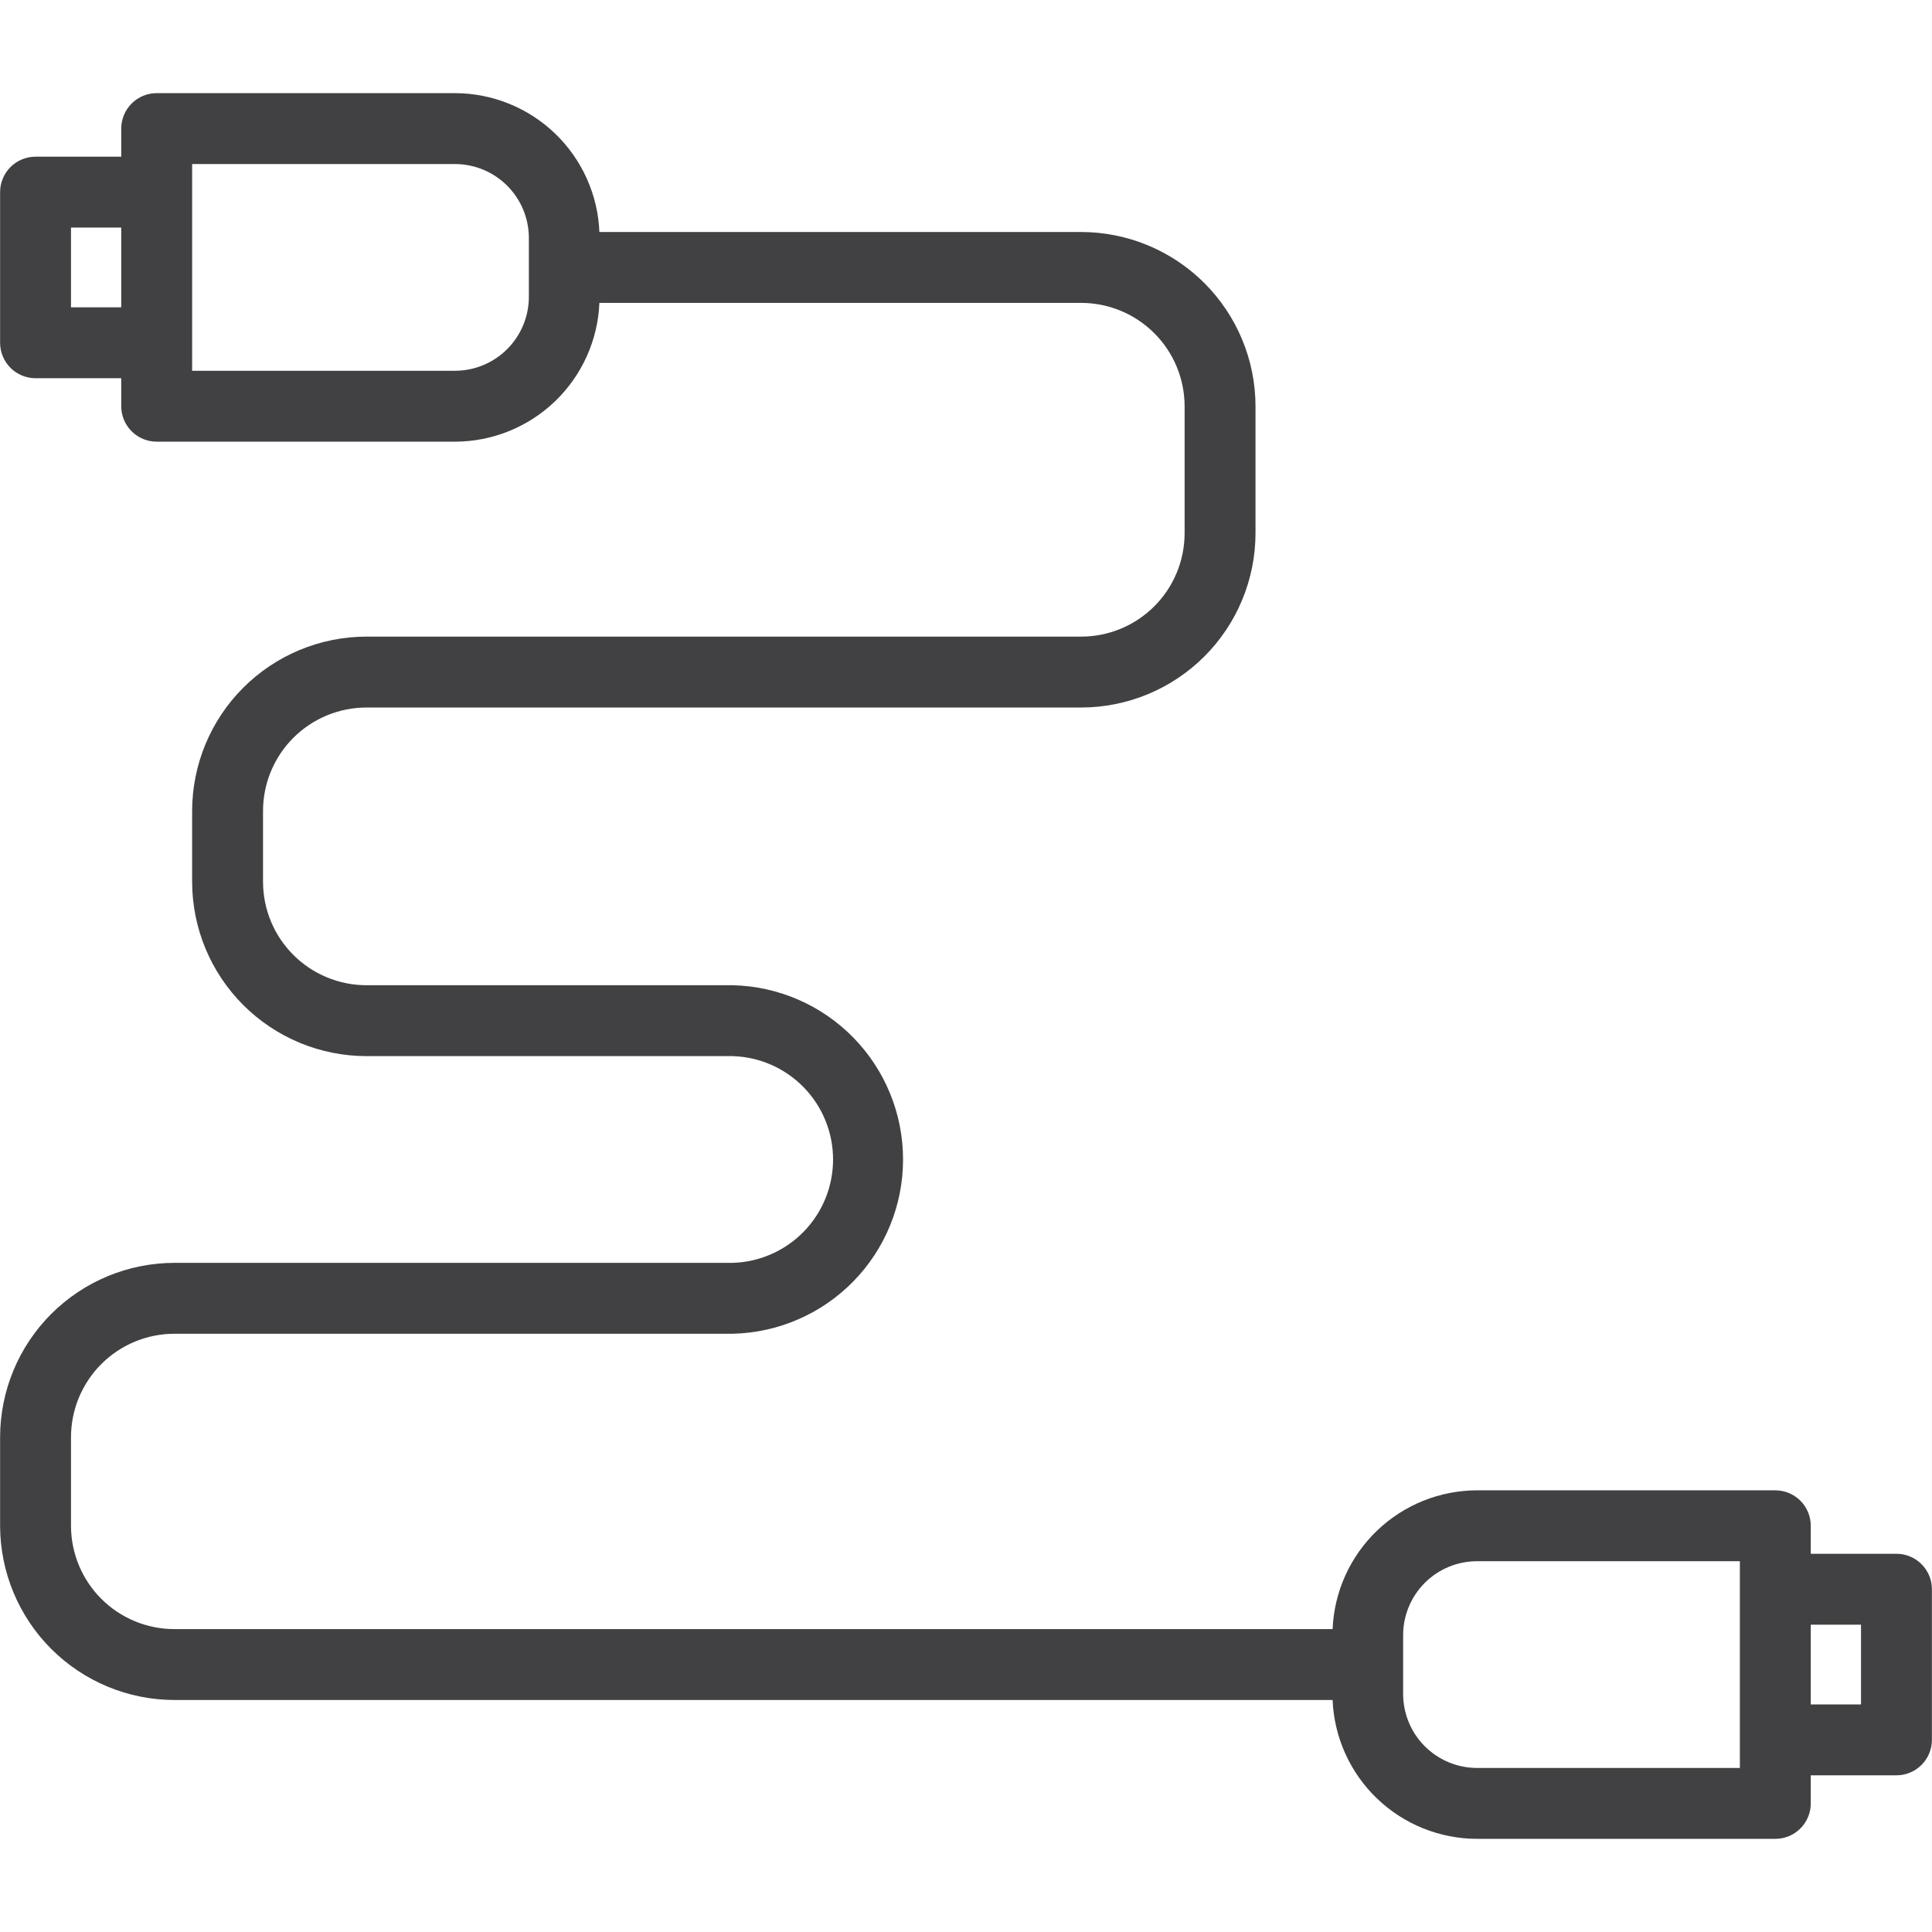
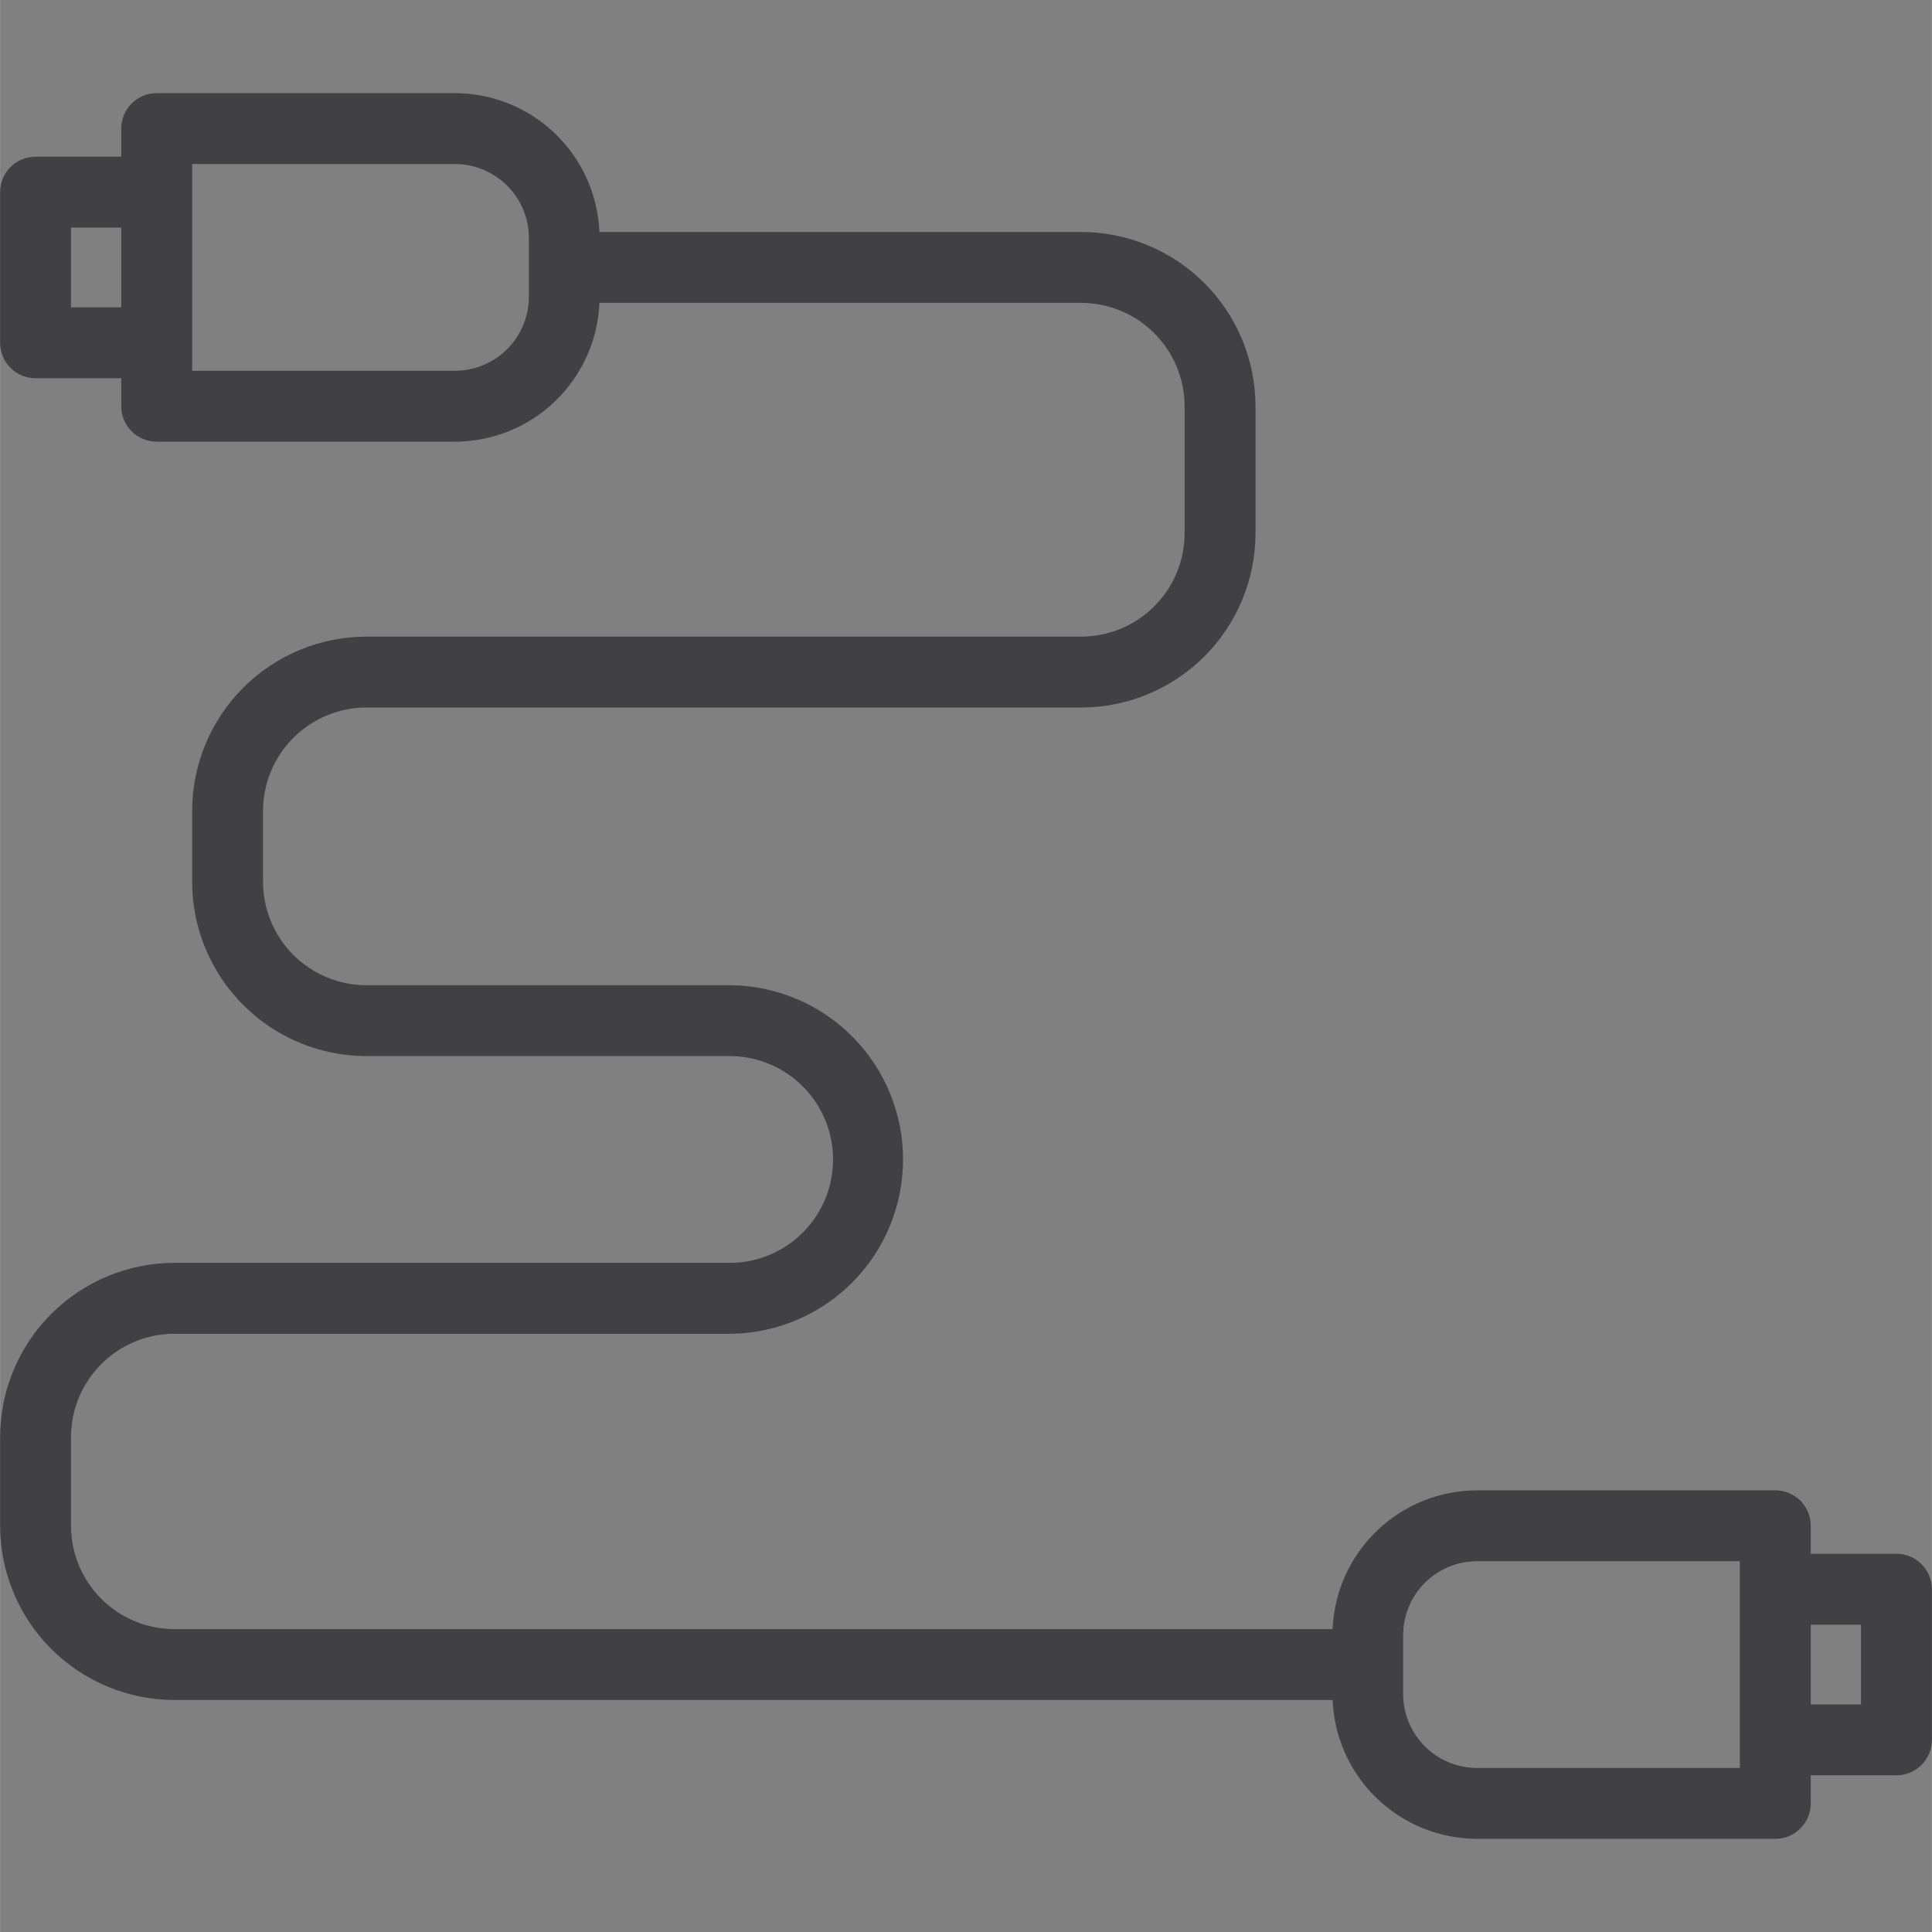
<svg xmlns="http://www.w3.org/2000/svg" version="1.0" preserveAspectRatio="xMidYMid meet" height="2500" viewBox="0 0 1874.88 1875" zoomAndPan="magnify" width="2500">
  <rect x="0" y="0" width="1874.88" height="1875" fill="#808080" stroke="none" />
  <defs>
    <clipPath id="dfe9b53ae4">
-       <path clip-rule="nonzero" d="M 0 0.059 L 1874.762 0.059 L 1874.762 1874.938 L 0 1874.938 Z M 0 0.059" />
-     </clipPath>
+       </clipPath>
    <clipPath id="bd21fb38a0">
      <path clip-rule="nonzero" d="M 0 90.395 L 1874.762 90.395 L 1874.762 1784.535 L 0 1784.535 Z M 0 90.395" />
    </clipPath>
  </defs>
  <g clip-path="url(#dfe9b53ae4)">
    <path fill-rule="nonzero" fill-opacity="1" d="M 0 0.059 L 1874.879 0.059 L 1874.879 1874.941 L 0 1874.941 Z M 0 0.059" fill="#ffffff" />
    <path fill-rule="nonzero" fill-opacity="1" d="M 0 0.059 L 1874.879 0.059 L 1874.879 1874.941 L 0 1874.941 Z M 0 0.059" fill="#ffffff" />
  </g>
  <g clip-path="url(#bd21fb38a0)">
    <path fill-rule="nonzero" fill-opacity="1" d="M 1840.441 1507.934 L 1757.277 1507.934 L 1757.277 1480.758 C 1757.277 1479.629 1757.223 1478.508 1757.113 1477.387 C 1757 1476.266 1756.836 1475.152 1756.617 1474.047 C 1756.398 1472.941 1756.125 1471.848 1755.797 1470.77 C 1755.469 1469.691 1755.09 1468.633 1754.66 1467.594 C 1754.227 1466.551 1753.746 1465.535 1753.215 1464.539 C 1752.684 1463.547 1752.105 1462.582 1751.48 1461.645 C 1750.855 1460.707 1750.184 1459.805 1749.469 1458.934 C 1748.754 1458.062 1748 1457.23 1747.203 1456.434 C 1746.406 1455.637 1745.57 1454.879 1744.699 1454.164 C 1743.832 1453.449 1742.926 1452.781 1741.988 1452.156 C 1741.051 1451.527 1740.086 1450.949 1739.094 1450.418 C 1738.102 1449.887 1737.082 1449.406 1736.043 1448.977 C 1735 1448.543 1733.941 1448.164 1732.863 1447.84 C 1731.785 1447.512 1730.695 1447.238 1729.59 1447.02 C 1728.484 1446.797 1727.371 1446.633 1726.25 1446.523 C 1725.129 1446.414 1724.004 1446.355 1722.879 1446.355 L 1433.402 1446.355 C 1431.164 1446.359 1428.93 1446.418 1426.695 1446.527 C 1424.461 1446.637 1422.234 1446.801 1420.008 1447.02 C 1417.781 1447.234 1415.562 1447.504 1413.348 1447.828 C 1411.137 1448.148 1408.93 1448.523 1406.734 1448.953 C 1404.539 1449.383 1402.355 1449.863 1400.184 1450.395 C 1398.012 1450.926 1395.855 1451.508 1393.711 1452.145 C 1391.566 1452.781 1389.438 1453.465 1387.324 1454.203 C 1385.215 1454.941 1383.121 1455.727 1381.047 1456.562 C 1378.973 1457.398 1376.922 1458.285 1374.891 1459.223 C 1372.855 1460.156 1370.848 1461.137 1368.863 1462.168 C 1366.879 1463.199 1364.918 1464.277 1362.988 1465.402 C 1361.055 1466.527 1359.148 1467.695 1357.27 1468.91 C 1355.391 1470.125 1353.543 1471.387 1351.727 1472.688 C 1349.91 1473.992 1348.125 1475.34 1346.371 1476.727 C 1344.617 1478.117 1342.898 1479.547 1341.215 1481.016 C 1339.531 1482.488 1337.883 1483.996 1336.27 1485.547 C 1334.656 1487.094 1333.082 1488.684 1331.543 1490.309 C 1330.008 1491.934 1328.508 1493.594 1327.051 1495.289 C 1325.594 1496.984 1324.176 1498.715 1322.801 1500.477 C 1321.426 1502.242 1320.094 1504.039 1318.805 1505.863 C 1317.516 1507.691 1316.27 1509.551 1315.07 1511.438 C 1313.871 1513.324 1312.715 1515.238 1311.605 1517.18 C 1310.496 1519.121 1309.434 1521.09 1308.418 1523.082 C 1307.402 1525.074 1306.434 1527.09 1305.516 1529.129 C 1304.598 1531.168 1303.727 1533.227 1302.906 1535.309 C 1302.086 1537.391 1301.316 1539.488 1300.594 1541.605 C 1299.875 1543.723 1299.203 1545.855 1298.586 1548.004 C 1297.965 1550.152 1297.398 1552.316 1296.883 1554.492 C 1296.367 1556.668 1295.906 1558.855 1295.492 1561.055 C 1295.082 1563.254 1294.727 1565.461 1294.418 1567.676 C 1294.113 1569.891 1293.859 1572.113 1293.66 1574.34 C 1293.461 1576.566 1293.316 1578.797 1293.223 1581.031 L 169.203 1581.031 C 167.559 1581.031 165.918 1580.992 164.281 1580.914 C 162.641 1580.832 161.004 1580.711 159.371 1580.551 C 157.738 1580.391 156.109 1580.188 154.484 1579.949 C 152.859 1579.707 151.242 1579.426 149.633 1579.105 C 148.023 1578.785 146.422 1578.426 144.828 1578.027 C 143.238 1577.629 141.656 1577.191 140.082 1576.715 C 138.512 1576.238 136.953 1575.727 135.41 1575.172 C 133.863 1574.621 132.332 1574.031 130.816 1573.402 C 129.297 1572.773 127.797 1572.109 126.312 1571.406 C 124.828 1570.707 123.363 1569.969 121.914 1569.195 C 120.469 1568.422 119.039 1567.613 117.633 1566.77 C 116.223 1565.926 114.836 1565.047 113.469 1564.137 C 112.105 1563.227 110.762 1562.281 109.445 1561.305 C 108.125 1560.324 106.832 1559.316 105.562 1558.277 C 104.293 1557.234 103.051 1556.164 101.832 1555.062 C 100.617 1553.961 99.426 1552.828 98.266 1551.668 C 97.105 1550.508 95.973 1549.32 94.871 1548.105 C 93.766 1546.887 92.695 1545.645 91.652 1544.379 C 90.609 1543.109 89.598 1541.816 88.621 1540.496 C 87.641 1539.18 86.695 1537.84 85.785 1536.473 C 84.871 1535.109 83.992 1533.723 83.148 1532.316 C 82.305 1530.91 81.492 1529.48 80.719 1528.035 C 79.945 1526.586 79.203 1525.121 78.504 1523.637 C 77.801 1522.152 77.133 1520.652 76.504 1519.137 C 75.875 1517.621 75.285 1516.09 74.73 1514.547 C 74.176 1513 73.66 1511.441 73.184 1509.871 C 72.703 1508.301 72.266 1506.719 71.867 1505.129 C 71.465 1503.535 71.105 1501.934 70.781 1500.324 C 70.461 1498.715 70.18 1497.098 69.938 1495.473 C 69.695 1493.852 69.492 1492.223 69.332 1490.59 C 69.168 1488.953 69.047 1487.32 68.965 1485.68 C 68.883 1484.039 68.84 1482.398 68.84 1480.758 L 68.84 1394.758 C 68.84 1393.113 68.883 1391.473 68.965 1389.832 C 69.047 1388.195 69.168 1386.555 69.332 1384.922 C 69.492 1383.289 69.695 1381.66 69.938 1380.035 C 70.18 1378.41 70.461 1376.793 70.781 1375.184 C 71.105 1373.574 71.465 1371.973 71.863 1370.379 C 72.266 1368.785 72.703 1367.203 73.18 1365.633 C 73.66 1364.062 74.176 1362.504 74.727 1360.957 C 75.281 1359.41 75.875 1357.879 76.504 1356.363 C 77.133 1354.848 77.797 1353.348 78.5 1351.863 C 79.203 1350.379 79.941 1348.91 80.715 1347.465 C 81.492 1346.016 82.301 1344.586 83.145 1343.18 C 83.988 1341.77 84.867 1340.383 85.781 1339.02 C 86.691 1337.652 87.637 1336.312 88.617 1334.992 C 89.594 1333.676 90.605 1332.379 91.648 1331.109 C 92.688 1329.84 93.762 1328.598 94.863 1327.383 C 95.969 1326.164 97.098 1324.977 98.262 1323.816 C 99.422 1322.652 100.609 1321.523 101.828 1320.418 C 103.043 1319.316 104.285 1318.246 105.555 1317.203 C 106.824 1316.16 108.121 1315.148 109.438 1314.172 C 110.758 1313.195 112.098 1312.246 113.465 1311.336 C 114.828 1310.422 116.215 1309.543 117.625 1308.699 C 119.031 1307.855 120.461 1307.047 121.91 1306.27 C 123.355 1305.496 124.824 1304.758 126.309 1304.055 C 127.793 1303.352 129.293 1302.688 130.809 1302.059 C 132.324 1301.43 133.855 1300.836 135.402 1300.285 C 136.949 1299.73 138.508 1299.215 140.078 1298.734 C 141.648 1298.258 143.23 1297.82 144.824 1297.418 C 146.418 1297.02 148.02 1296.66 149.629 1296.336 C 151.238 1296.016 152.855 1295.734 154.48 1295.492 C 156.105 1295.25 157.734 1295.047 159.367 1294.887 C 161 1294.723 162.637 1294.602 164.277 1294.52 C 165.918 1294.438 167.559 1294.395 169.203 1294.395 L 711 1294.395 C 713.73 1294.332 716.453 1294.207 719.176 1294.012 C 721.898 1293.82 724.613 1293.559 727.324 1293.234 C 730.031 1292.91 732.734 1292.52 735.422 1292.066 C 738.113 1291.609 740.793 1291.09 743.457 1290.504 C 746.121 1289.918 748.77 1289.27 751.406 1288.559 C 754.039 1287.844 756.652 1287.066 759.25 1286.227 C 761.848 1285.387 764.422 1284.484 766.973 1283.52 C 769.527 1282.559 772.055 1281.531 774.559 1280.445 C 777.059 1279.359 779.535 1278.211 781.984 1277.004 C 784.43 1275.797 786.848 1274.535 789.234 1273.211 C 791.621 1271.887 793.973 1270.504 796.293 1269.066 C 798.613 1267.633 800.895 1266.137 803.141 1264.59 C 805.391 1263.043 807.598 1261.441 809.77 1259.785 C 811.938 1258.133 814.066 1256.426 816.152 1254.668 C 818.242 1252.91 820.285 1251.105 822.285 1249.246 C 824.281 1247.391 826.238 1245.488 828.145 1243.535 C 830.051 1241.586 831.91 1239.59 833.723 1237.547 C 835.535 1235.508 837.293 1233.422 839.004 1231.297 C 840.715 1229.168 842.371 1227.004 843.977 1224.797 C 845.582 1222.59 847.133 1220.348 848.629 1218.066 C 850.129 1215.781 851.566 1213.465 852.953 1211.117 C 854.336 1208.766 855.664 1206.379 856.934 1203.965 C 858.203 1201.551 859.414 1199.105 860.562 1196.629 C 861.715 1194.156 862.805 1191.656 863.836 1189.129 C 864.867 1186.602 865.836 1184.051 866.742 1181.48 C 867.648 1178.906 868.492 1176.312 869.273 1173.695 C 870.055 1171.082 870.77 1168.449 871.426 1165.801 C 872.078 1163.152 872.668 1160.488 873.191 1157.809 C 873.715 1155.133 874.176 1152.445 874.57 1149.742 C 874.965 1147.043 875.297 1144.336 875.559 1141.621 C 875.824 1138.902 876.02 1136.184 876.152 1133.457 C 876.285 1130.73 876.352 1128.004 876.352 1125.277 C 876.352 1122.547 876.285 1119.82 876.152 1117.094 C 876.02 1114.367 875.824 1111.648 875.559 1108.934 C 875.297 1106.215 874.965 1103.508 874.57 1100.809 C 874.176 1098.109 873.715 1095.418 873.191 1092.742 C 872.668 1090.062 872.078 1087.402 871.426 1084.75 C 870.77 1082.102 870.055 1079.469 869.273 1076.855 C 868.492 1074.242 867.648 1071.648 866.742 1069.074 C 865.836 1066.5 864.867 1063.949 863.836 1061.422 C 862.805 1058.895 861.715 1056.395 860.562 1053.922 C 859.414 1051.445 858.203 1049.004 856.934 1046.586 C 855.664 1044.172 854.336 1041.789 852.953 1039.438 C 851.566 1037.086 850.129 1034.77 848.629 1032.488 C 847.133 1030.207 845.582 1027.961 843.977 1025.754 C 842.371 1023.547 840.715 1021.383 839.004 1019.254 C 837.293 1017.129 835.535 1015.047 833.723 1013.004 C 831.91 1010.965 830.051 1008.969 828.145 1007.016 C 826.238 1005.066 824.281 1003.16 822.285 1001.305 C 820.285 999.449 818.242 997.641 816.152 995.883 C 814.066 994.125 811.938 992.418 809.77 990.766 C 807.598 989.109 805.391 987.508 803.141 985.961 C 800.895 984.414 798.613 982.922 796.293 981.484 C 793.973 980.047 791.621 978.664 789.234 977.344 C 786.848 976.02 784.43 974.754 781.984 973.547 C 779.535 972.34 777.059 971.195 774.559 970.109 C 772.055 969.02 769.527 967.996 766.973 967.031 C 764.422 966.066 761.848 965.164 759.25 964.324 C 756.652 963.484 754.039 962.707 751.406 961.996 C 748.77 961.281 746.121 960.633 743.457 960.047 C 740.793 959.461 738.113 958.941 735.422 958.488 C 732.734 958.031 730.031 957.641 727.324 957.316 C 724.613 956.992 721.898 956.734 719.176 956.539 C 716.453 956.348 713.73 956.219 711 956.156 L 355.477 956.156 C 353.836 956.152 352.195 956.109 350.559 956.027 C 348.918 955.945 347.281 955.82 345.648 955.656 C 344.016 955.496 342.387 955.293 340.766 955.047 C 339.141 954.805 337.527 954.523 335.918 954.199 C 334.309 953.879 332.707 953.516 331.117 953.113 C 329.523 952.715 327.941 952.273 326.375 951.797 C 324.805 951.316 323.246 950.801 321.703 950.246 C 320.156 949.691 318.625 949.098 317.109 948.469 C 315.594 947.84 314.098 947.172 312.613 946.469 C 311.129 945.766 309.664 945.027 308.219 944.254 C 306.773 943.477 305.344 942.668 303.938 941.824 C 302.531 940.98 301.145 940.102 299.781 939.188 C 298.418 938.273 297.078 937.328 295.758 936.352 C 294.441 935.371 293.148 934.359 291.879 933.32 C 290.613 932.277 289.371 931.203 288.156 930.102 C 286.941 929 285.754 927.867 284.594 926.707 C 283.434 925.547 282.301 924.355 281.199 923.141 C 280.098 921.922 279.027 920.68 277.984 919.41 C 276.945 918.145 275.934 916.848 274.957 915.531 C 273.98 914.211 273.035 912.871 272.125 911.508 C 271.211 910.141 270.336 908.754 269.492 907.348 C 268.648 905.941 267.84 904.512 267.066 903.066 C 266.293 901.617 265.555 900.152 264.852 898.668 C 264.148 897.184 263.484 895.684 262.855 894.168 C 262.227 892.652 261.637 891.121 261.082 889.578 C 260.531 888.031 260.016 886.473 259.539 884.902 C 259.062 883.332 258.621 881.754 258.223 880.16 C 257.824 878.57 257.465 876.969 257.141 875.359 C 256.82 873.75 256.539 872.133 256.297 870.508 C 256.055 868.887 255.855 867.258 255.691 865.625 C 255.531 863.992 255.41 862.355 255.328 860.715 C 255.246 859.078 255.203 857.438 255.203 855.797 L 255.203 786.996 C 255.203 785.355 255.246 783.715 255.328 782.074 C 255.41 780.434 255.531 778.801 255.691 777.164 C 255.855 775.531 256.055 773.906 256.297 772.281 C 256.539 770.656 256.82 769.043 257.141 767.434 C 257.465 765.824 257.824 764.223 258.223 762.629 C 258.621 761.039 259.062 759.457 259.539 757.887 C 260.016 756.316 260.531 754.758 261.082 753.215 C 261.637 751.668 262.227 750.137 262.855 748.621 C 263.484 747.105 264.148 745.605 264.852 744.121 C 265.555 742.637 266.293 741.172 267.066 739.727 C 267.84 738.277 268.648 736.852 269.492 735.441 C 270.336 734.035 271.211 732.648 272.125 731.285 C 273.035 729.918 273.98 728.578 274.957 727.258 C 275.934 725.941 276.945 724.648 277.984 723.379 C 279.027 722.109 280.098 720.867 281.199 719.648 C 282.301 718.434 283.434 717.246 284.594 716.082 C 285.754 714.922 286.941 713.789 288.156 712.688 C 289.371 711.586 290.613 710.512 291.879 709.473 C 293.148 708.43 294.441 707.418 295.758 706.441 C 297.078 705.461 298.418 704.516 299.781 703.602 C 301.145 702.691 302.531 701.812 303.938 700.965 C 305.344 700.121 306.773 699.312 308.219 698.535 C 309.664 697.762 311.129 697.023 312.613 696.32 C 314.098 695.617 315.594 694.949 317.109 694.32 C 318.625 693.691 320.156 693.098 321.703 692.543 C 323.246 691.988 324.805 691.473 326.375 690.992 C 327.941 690.516 329.523 690.074 331.117 689.676 C 332.707 689.273 334.309 688.914 335.918 688.59 C 337.527 688.27 339.141 687.984 340.766 687.742 C 342.387 687.5 344.016 687.297 345.648 687.133 C 347.281 686.969 348.918 686.844 350.559 686.762 C 352.195 686.68 353.836 686.637 355.477 686.633 L 1049.238 686.633 C 1052.008 686.629 1054.773 686.559 1057.535 686.422 C 1060.297 686.281 1063.059 686.078 1065.809 685.805 C 1068.562 685.531 1071.309 685.188 1074.043 684.781 C 1076.781 684.371 1079.508 683.898 1082.219 683.355 C 1084.934 682.816 1087.633 682.207 1090.316 681.531 C 1092.996 680.859 1095.664 680.121 1098.312 679.316 C 1100.957 678.512 1103.582 677.641 1106.188 676.707 C 1108.793 675.773 1111.375 674.777 1113.93 673.719 C 1116.484 672.66 1119.012 671.535 1121.516 670.352 C 1124.016 669.168 1126.484 667.926 1128.926 666.621 C 1131.363 665.316 1133.77 663.953 1136.145 662.527 C 1138.516 661.105 1140.852 659.625 1143.152 658.09 C 1145.453 656.551 1147.715 654.961 1149.938 653.312 C 1152.16 651.664 1154.34 649.961 1156.48 648.207 C 1158.617 646.453 1160.715 644.645 1162.766 642.785 C 1164.812 640.93 1166.816 639.023 1168.773 637.066 C 1170.73 635.109 1172.641 633.109 1174.5 631.059 C 1176.355 629.008 1178.164 626.914 1179.922 624.777 C 1181.676 622.641 1183.379 620.461 1185.027 618.238 C 1186.68 616.016 1188.273 613.758 1189.809 611.457 C 1191.348 609.156 1192.832 606.82 1194.254 604.449 C 1195.68 602.078 1197.043 599.672 1198.348 597.23 C 1199.656 594.793 1200.902 592.324 1202.086 589.824 C 1203.27 587.324 1204.395 584.793 1205.453 582.238 C 1206.516 579.684 1207.512 577.105 1208.449 574.5 C 1209.383 571.895 1210.254 569.27 1211.059 566.625 C 1211.863 563.977 1212.605 561.312 1213.281 558.629 C 1213.957 555.945 1214.566 553.246 1215.109 550.535 C 1215.652 547.82 1216.129 545.098 1216.539 542.359 C 1216.945 539.625 1217.289 536.879 1217.562 534.125 C 1217.84 531.375 1218.047 528.617 1218.188 525.852 C 1218.324 523.09 1218.398 520.324 1218.402 517.559 L 1218.402 394.234 C 1218.398 391.465 1218.324 388.699 1218.188 385.938 C 1218.047 383.176 1217.84 380.418 1217.562 377.664 C 1217.289 374.91 1216.945 372.164 1216.539 369.43 C 1216.129 366.691 1215.652 363.969 1215.109 361.254 C 1214.566 358.543 1213.957 355.844 1213.281 353.16 C 1212.605 350.477 1211.863 347.812 1211.059 345.168 C 1210.254 342.52 1209.383 339.895 1208.449 337.289 C 1207.512 334.684 1206.516 332.105 1205.453 329.551 C 1204.395 326.996 1203.27 324.469 1202.086 321.969 C 1200.902 319.469 1199.656 316.996 1198.348 314.559 C 1197.043 312.121 1195.68 309.715 1194.254 307.34 C 1192.832 304.969 1191.348 302.633 1189.809 300.332 C 1188.273 298.035 1186.68 295.773 1185.027 293.551 C 1183.379 291.332 1181.676 289.152 1179.922 287.012 C 1178.164 284.875 1176.355 282.781 1174.5 280.73 C 1172.641 278.684 1170.73 276.68 1168.773 274.723 C 1166.816 272.766 1164.812 270.859 1162.766 269.004 C 1160.715 267.145 1158.617 265.34 1156.48 263.582 C 1154.34 261.828 1152.16 260.129 1149.938 258.48 C 1147.715 256.832 1145.453 255.238 1143.152 253.699 C 1140.852 252.164 1138.516 250.684 1136.145 249.262 C 1133.77 247.836 1131.363 246.473 1128.926 245.168 C 1126.484 243.863 1124.016 242.621 1121.516 241.438 C 1119.012 240.254 1116.484 239.133 1113.93 238.07 C 1111.375 237.012 1108.793 236.016 1106.188 235.082 C 1103.582 234.148 1100.957 233.281 1098.312 232.477 C 1095.664 231.672 1092.996 230.93 1090.316 230.258 C 1087.633 229.582 1084.934 228.977 1082.219 228.434 C 1079.508 227.891 1076.781 227.418 1074.043 227.008 C 1071.309 226.602 1068.562 226.262 1065.809 225.988 C 1063.059 225.715 1060.297 225.508 1057.535 225.367 C 1054.773 225.23 1052.008 225.16 1049.238 225.156 L 581.656 225.156 C 581.566 222.922 581.422 220.691 581.223 218.461 C 581.023 216.23 580.773 214.012 580.469 211.793 C 580.164 209.578 579.809 207.367 579.398 205.168 C 578.988 202.969 578.523 200.781 578.012 198.605 C 577.496 196.426 576.93 194.262 576.312 192.113 C 575.695 189.961 575.023 187.828 574.305 185.711 C 573.586 183.59 572.816 181.492 571.996 179.41 C 571.176 177.328 570.305 175.266 569.387 173.227 C 568.469 171.188 567.5 169.168 566.488 167.176 C 565.473 165.18 564.41 163.215 563.301 161.27 C 562.191 159.328 561.039 157.41 559.836 155.523 C 558.637 153.637 557.391 151.777 556.102 149.949 C 554.812 148.121 553.48 146.324 552.105 144.559 C 550.73 142.793 549.316 141.062 547.859 139.363 C 546.398 137.668 544.902 136.004 543.367 134.379 C 541.828 132.754 540.254 131.164 538.641 129.613 C 537.027 128.062 535.379 126.555 533.695 125.082 C 532.008 123.609 530.289 122.18 528.535 120.789 C 526.781 119.398 524.996 118.051 523.18 116.746 C 521.359 115.445 519.512 114.184 517.637 112.969 C 515.758 111.75 513.852 110.582 511.918 109.457 C 509.984 108.332 508.023 107.25 506.039 106.219 C 504.055 105.188 502.043 104.207 500.012 103.27 C 497.98 102.336 495.926 101.449 493.852 100.609 C 491.777 99.773 489.684 98.984 487.57 98.246 C 485.457 97.512 483.328 96.824 481.184 96.188 C 479.039 95.551 476.879 94.969 474.707 94.434 C 472.535 93.902 470.352 93.422 468.152 92.992 C 465.957 92.566 463.754 92.191 461.539 91.867 C 459.324 91.543 457.105 91.273 454.879 91.059 C 452.652 90.84 450.422 90.676 448.188 90.566 C 445.953 90.457 443.715 90.398 441.477 90.395 L 152 90.395 C 150.875 90.395 149.75 90.449 148.629 90.562 C 147.508 90.672 146.395 90.836 145.289 91.055 C 144.188 91.277 143.094 91.551 142.016 91.875 C 140.938 92.203 139.879 92.582 138.836 93.012 C 137.797 93.445 136.781 93.926 135.785 94.457 C 134.793 94.988 133.828 95.566 132.891 96.191 C 131.953 96.816 131.051 97.488 130.18 98.203 C 129.309 98.918 128.473 99.672 127.676 100.469 C 126.879 101.266 126.125 102.102 125.41 102.973 C 124.695 103.844 124.023 104.746 123.398 105.684 C 122.773 106.621 122.195 107.586 121.664 108.578 C 121.133 109.574 120.652 110.59 120.219 111.629 C 119.789 112.672 119.41 113.73 119.082 114.809 C 118.758 115.887 118.484 116.98 118.262 118.082 C 118.043 119.188 117.879 120.301 117.766 121.422 C 117.656 122.543 117.602 123.668 117.602 124.797 L 117.602 152.059 L 34.441 152.059 C 33.312 152.059 32.188 152.113 31.066 152.223 C 29.945 152.332 28.832 152.5 27.73 152.719 C 26.625 152.938 25.531 153.211 24.453 153.539 C 23.375 153.867 22.316 154.246 21.277 154.676 C 20.234 155.105 19.219 155.586 18.223 156.117 C 17.23 156.648 16.266 157.227 15.328 157.855 C 14.391 158.48 13.488 159.152 12.617 159.867 C 11.746 160.582 10.91 161.336 10.117 162.133 C 9.32 162.93 8.562 163.762 7.848 164.633 C 7.133 165.504 6.465 166.41 5.836 167.344 C 5.211 168.281 4.633 169.246 4.102 170.242 C 3.57 171.234 3.09 172.25 2.66 173.293 C 2.227 174.332 1.848 175.395 1.52 176.473 C 1.195 177.551 0.922 178.641 0.699 179.746 C 0.48 180.852 0.316 181.965 0.207 183.086 C 0.094 184.207 0.039 185.332 0.039 186.457 L 0.039 332.656 C 0.039 333.785 0.094 334.906 0.207 336.027 C 0.316 337.148 0.48 338.262 0.699 339.367 C 0.922 340.473 1.195 341.566 1.52 342.645 C 1.848 343.723 2.227 344.781 2.66 345.82 C 3.09 346.863 3.57 347.879 4.102 348.871 C 4.633 349.867 5.211 350.832 5.836 351.77 C 6.465 352.707 7.133 353.609 7.848 354.48 C 8.562 355.352 9.32 356.184 10.117 356.98 C 10.91 357.777 11.746 358.535 12.617 359.25 C 13.488 359.965 14.391 360.633 15.328 361.258 C 16.266 361.887 17.23 362.465 18.223 362.996 C 19.219 363.527 20.234 364.008 21.277 364.438 C 22.316 364.871 23.375 365.25 24.453 365.574 C 25.531 365.902 26.625 366.176 27.73 366.395 C 28.832 366.617 29.945 366.781 31.066 366.891 C 32.188 367 33.312 367.059 34.441 367.059 L 117.602 367.059 L 117.602 394.234 C 117.602 395.359 117.656 396.484 117.766 397.605 C 117.879 398.727 118.043 399.84 118.262 400.945 C 118.484 402.051 118.758 403.141 119.082 404.219 C 119.41 405.297 119.789 406.355 120.219 407.398 C 120.652 408.438 121.133 409.457 121.664 410.449 C 122.195 411.441 122.773 412.406 123.398 413.344 C 124.023 414.281 124.695 415.184 125.41 416.055 C 126.125 416.926 126.879 417.762 127.676 418.559 C 128.473 419.355 129.309 420.109 130.18 420.824 C 131.051 421.539 131.953 422.211 132.891 422.836 C 133.828 423.461 134.793 424.039 135.785 424.57 C 136.781 425.102 137.797 425.582 138.836 426.016 C 139.879 426.445 140.938 426.824 142.016 427.152 C 143.094 427.48 144.188 427.754 145.289 427.973 C 146.395 428.191 147.508 428.355 148.629 428.469 C 149.75 428.578 150.875 428.633 152 428.633 L 441.477 428.633 C 443.715 428.629 445.949 428.574 448.184 428.461 C 450.418 428.352 452.648 428.188 454.871 427.973 C 457.098 427.754 459.32 427.484 461.531 427.164 C 463.746 426.84 465.949 426.465 468.145 426.035 C 470.34 425.609 472.523 425.129 474.695 424.598 C 476.867 424.062 479.027 423.48 481.172 422.844 C 483.316 422.211 485.441 421.523 487.555 420.789 C 489.664 420.051 491.758 419.262 493.832 418.426 C 495.906 417.59 497.961 416.703 499.992 415.77 C 502.023 414.836 504.031 413.852 506.016 412.82 C 508 411.789 509.961 410.715 511.895 409.59 C 513.828 408.465 515.734 407.293 517.609 406.078 C 519.488 404.863 521.336 403.605 523.152 402.301 C 524.969 401 526.754 399.652 528.508 398.262 C 530.262 396.875 531.98 395.445 533.664 393.973 C 535.352 392.504 537 390.992 538.613 389.445 C 540.227 387.895 541.801 386.309 543.336 384.684 C 544.875 383.059 546.371 381.398 547.828 379.703 C 549.285 378.004 550.703 376.277 552.078 374.512 C 553.453 372.746 554.785 370.953 556.074 369.125 C 557.363 367.297 558.609 365.441 559.809 363.555 C 561.012 361.668 562.164 359.754 563.273 357.809 C 564.383 355.867 565.445 353.902 566.461 351.91 C 567.477 349.914 568.445 347.898 569.363 345.859 C 570.281 343.82 571.152 341.762 571.973 339.684 C 572.793 337.602 573.566 335.504 574.285 333.387 C 575.008 331.27 575.676 329.137 576.297 326.984 C 576.914 324.836 577.48 322.676 577.996 320.496 C 578.512 318.32 578.977 316.133 579.387 313.938 C 579.797 311.738 580.156 309.531 580.461 307.316 C 580.766 305.098 581.02 302.879 581.219 300.648 C 581.418 298.422 581.566 296.191 581.656 293.957 L 1049.238 293.957 C 1050.883 293.957 1052.52 294 1054.16 294.082 C 1055.801 294.164 1057.438 294.285 1059.07 294.449 C 1060.703 294.609 1062.332 294.812 1063.953 295.055 C 1065.578 295.297 1067.195 295.578 1068.805 295.898 C 1070.414 296.219 1072.012 296.578 1073.605 296.977 C 1075.195 297.379 1076.777 297.816 1078.348 298.293 C 1079.918 298.77 1081.477 299.285 1083.023 299.84 C 1084.566 300.391 1086.098 300.984 1087.613 301.609 C 1089.129 302.238 1090.629 302.906 1092.113 303.605 C 1093.598 304.309 1095.062 305.047 1096.508 305.82 C 1097.957 306.594 1099.383 307.402 1100.793 308.246 C 1102.199 309.09 1103.586 309.969 1104.949 310.879 C 1106.316 311.793 1107.656 312.734 1108.977 313.715 C 1110.293 314.691 1111.586 315.699 1112.855 316.742 C 1114.125 317.781 1115.367 318.852 1116.586 319.953 C 1117.801 321.055 1118.988 322.188 1120.152 323.348 C 1121.312 324.508 1122.445 325.695 1123.547 326.91 C 1124.648 328.125 1125.723 329.367 1126.766 330.637 C 1127.805 331.902 1128.816 333.195 1129.793 334.516 C 1130.773 335.832 1131.719 337.172 1132.633 338.535 C 1133.543 339.902 1134.422 341.285 1135.27 342.691 C 1136.113 344.102 1136.922 345.527 1137.699 346.973 C 1138.473 348.422 1139.211 349.887 1139.914 351.367 C 1140.617 352.852 1141.285 354.352 1141.914 355.867 C 1142.543 357.383 1143.137 358.91 1143.691 360.457 C 1144.246 362 1144.762 363.559 1145.242 365.129 C 1145.719 366.699 1146.16 368.277 1146.559 369.871 C 1146.961 371.461 1147.32 373.062 1147.645 374.672 C 1147.969 376.281 1148.25 377.898 1148.492 379.52 C 1148.738 381.145 1148.941 382.77 1149.102 384.402 C 1149.266 386.039 1149.391 387.672 1149.473 389.312 C 1149.555 390.953 1149.598 392.59 1149.602 394.234 L 1149.602 517.559 C 1149.598 519.199 1149.555 520.84 1149.473 522.477 C 1149.391 524.117 1149.266 525.754 1149.102 527.387 C 1148.941 529.02 1148.738 530.648 1148.492 532.27 C 1148.25 533.895 1147.969 535.508 1147.645 537.117 C 1147.32 538.727 1146.961 540.328 1146.559 541.918 C 1146.16 543.512 1145.719 545.094 1145.242 546.66 C 1144.762 548.23 1144.246 549.789 1143.691 551.332 C 1143.137 552.879 1142.543 554.41 1141.914 555.926 C 1141.285 557.441 1140.617 558.938 1139.914 560.422 C 1139.211 561.906 1138.473 563.371 1137.699 564.816 C 1136.922 566.262 1136.113 567.691 1135.27 569.098 C 1134.422 570.504 1133.543 571.891 1132.633 573.254 C 1131.719 574.617 1130.773 575.957 1129.793 577.277 C 1128.816 578.594 1127.805 579.887 1126.766 581.156 C 1125.723 582.422 1124.648 583.664 1123.547 584.879 C 1122.445 586.094 1121.312 587.281 1120.152 588.441 C 1118.992 589.602 1117.801 590.734 1116.586 591.836 C 1115.367 592.938 1114.125 594.008 1112.855 595.051 C 1111.59 596.09 1110.293 597.098 1108.977 598.078 C 1107.656 599.055 1106.316 600 1104.953 600.91 C 1103.586 601.82 1102.199 602.699 1100.793 603.543 C 1099.387 604.387 1097.957 605.195 1096.508 605.969 C 1095.062 606.742 1093.598 607.48 1092.113 608.184 C 1090.629 608.887 1089.129 609.551 1087.613 610.18 C 1086.098 610.809 1084.566 611.398 1083.023 611.953 C 1081.477 612.504 1079.918 613.02 1078.348 613.496 C 1076.777 613.973 1075.195 614.414 1073.605 614.812 C 1072.012 615.211 1070.414 615.57 1068.805 615.895 C 1067.195 616.215 1065.578 616.496 1063.953 616.738 C 1062.332 616.98 1060.703 617.18 1059.07 617.344 C 1057.438 617.504 1055.801 617.625 1054.16 617.707 C 1052.52 617.789 1050.883 617.832 1049.238 617.832 L 355.477 617.832 C 352.711 617.836 349.945 617.91 347.184 618.051 C 344.418 618.188 341.66 618.395 338.91 618.672 C 336.156 618.945 333.41 619.289 330.676 619.699 C 327.938 620.105 325.215 620.582 322.5 621.125 C 319.789 621.668 317.09 622.277 314.406 622.953 C 311.723 623.629 309.059 624.371 306.41 625.176 C 303.766 625.98 301.141 626.852 298.535 627.785 C 295.93 628.723 293.352 629.719 290.797 630.781 C 288.242 631.84 285.711 632.965 283.211 634.148 C 280.711 635.336 278.242 636.578 275.805 637.887 C 273.363 639.191 270.957 640.559 268.586 641.98 C 266.215 643.406 263.879 644.887 261.578 646.426 C 259.277 647.965 257.02 649.559 254.797 651.207 C 252.574 652.855 250.395 654.559 248.258 656.312 C 246.121 658.07 244.027 659.879 241.977 661.738 C 239.926 663.594 237.926 665.504 235.969 667.461 C 234.012 669.418 232.105 671.422 230.246 673.473 C 228.391 675.52 226.582 677.617 224.828 679.754 C 223.074 681.895 221.371 684.074 219.723 686.297 C 218.074 688.52 216.484 690.781 214.945 693.082 C 213.41 695.383 211.93 697.719 210.504 700.09 C 209.082 702.465 207.719 704.871 206.414 707.309 C 205.109 709.75 203.863 712.219 202.68 714.723 C 201.496 717.223 200.375 719.75 199.316 722.305 C 198.258 724.863 197.262 727.441 196.328 730.047 C 195.395 732.652 194.523 735.277 193.719 737.926 C 192.914 740.57 192.176 743.238 191.504 745.922 C 190.828 748.605 190.219 751.301 189.68 754.016 C 189.137 756.73 188.66 759.453 188.254 762.191 C 187.848 764.926 187.504 767.672 187.23 770.426 C 186.957 773.18 186.754 775.938 186.613 778.699 C 186.477 781.465 186.406 784.227 186.402 786.996 L 186.402 855.797 C 186.406 858.562 186.477 861.328 186.613 864.09 C 186.754 866.852 186.957 869.613 187.23 872.363 C 187.504 875.117 187.848 877.863 188.254 880.602 C 188.66 883.336 189.137 886.062 189.68 888.773 C 190.219 891.488 190.828 894.188 191.504 896.871 C 192.176 899.555 192.914 902.219 193.719 904.867 C 194.523 907.512 195.395 910.137 196.328 912.742 C 197.262 915.348 198.258 917.93 199.316 920.484 C 200.375 923.039 201.496 925.566 202.68 928.07 C 203.863 930.57 205.109 933.039 206.414 935.48 C 207.719 937.918 209.082 940.324 210.504 942.699 C 211.93 945.07 213.41 947.41 214.945 949.707 C 216.484 952.008 218.074 954.27 219.723 956.492 C 221.371 958.715 223.074 960.895 224.828 963.035 C 226.582 965.176 228.391 967.27 230.246 969.32 C 232.105 971.371 234.012 973.371 235.969 975.328 C 237.926 977.285 239.926 979.195 241.977 981.055 C 244.027 982.914 246.121 984.719 248.258 986.477 C 250.395 988.23 252.574 989.934 254.797 991.582 C 257.02 993.234 259.277 994.828 261.578 996.367 C 263.879 997.902 266.215 999.387 268.586 1000.809 C 270.957 1002.234 273.363 1003.598 275.805 1004.902 C 278.242 1006.211 280.711 1007.457 283.211 1008.641 C 285.711 1009.824 288.242 1010.949 290.797 1012.008 C 293.352 1013.07 295.93 1014.07 298.535 1015.004 C 301.141 1015.938 303.766 1016.809 306.41 1017.613 C 309.059 1018.422 311.723 1019.16 314.406 1019.836 C 317.09 1020.512 319.789 1021.121 322.5 1021.664 C 325.215 1022.207 327.938 1022.684 330.676 1023.094 C 333.41 1023.5 336.156 1023.844 338.91 1024.117 C 341.66 1024.395 344.418 1024.602 347.184 1024.742 C 349.945 1024.879 352.711 1024.953 355.477 1024.957 L 711 1024.957 C 712.613 1025.004 714.223 1025.09 715.828 1025.215 C 717.438 1025.34 719.039 1025.504 720.637 1025.703 C 722.238 1025.906 723.832 1026.148 725.418 1026.426 C 727.008 1026.703 728.586 1027.02 730.16 1027.375 C 731.73 1027.73 733.293 1028.125 734.848 1028.555 C 736.402 1028.984 737.941 1029.449 739.473 1029.957 C 741.004 1030.461 742.523 1031 744.027 1031.578 C 745.531 1032.156 747.023 1032.77 748.496 1033.418 C 749.973 1034.066 751.434 1034.754 752.875 1035.473 C 754.316 1036.191 755.742 1036.945 757.148 1037.734 C 758.551 1038.523 759.938 1039.344 761.305 1040.199 C 762.672 1041.055 764.016 1041.941 765.34 1042.863 C 766.664 1043.781 767.965 1044.734 769.242 1045.715 C 770.52 1046.699 771.773 1047.711 773.004 1048.754 C 774.23 1049.797 775.434 1050.867 776.613 1051.969 C 777.789 1053.07 778.941 1054.199 780.062 1055.355 C 781.188 1056.512 782.281 1057.695 783.348 1058.902 C 784.41 1060.113 785.449 1061.348 786.453 1062.605 C 787.461 1063.863 788.438 1065.148 789.383 1066.453 C 790.328 1067.758 791.238 1069.086 792.121 1070.438 C 793 1071.785 793.848 1073.156 794.664 1074.547 C 795.477 1075.938 796.258 1077.348 797.004 1078.777 C 797.754 1080.207 798.465 1081.652 799.141 1083.113 C 799.82 1084.578 800.461 1086.055 801.066 1087.547 C 801.672 1089.043 802.242 1090.551 802.773 1092.07 C 803.309 1093.594 803.805 1095.125 804.266 1096.672 C 804.723 1098.215 805.145 1099.77 805.531 1101.336 C 805.914 1102.902 806.262 1104.473 806.57 1106.055 C 806.879 1107.637 807.148 1109.227 807.383 1110.824 C 807.613 1112.418 807.809 1114.016 807.961 1115.621 C 808.117 1117.227 808.234 1118.832 808.312 1120.441 C 808.387 1122.055 808.426 1123.664 808.426 1125.277 C 808.426 1126.887 808.387 1128.5 808.312 1130.109 C 808.234 1131.719 808.117 1133.328 807.961 1134.93 C 807.809 1136.535 807.613 1138.137 807.383 1139.73 C 807.148 1141.324 806.879 1142.914 806.57 1144.496 C 806.262 1146.078 805.914 1147.652 805.531 1149.215 C 805.145 1150.781 804.723 1152.336 804.266 1153.883 C 803.805 1155.426 803.309 1156.961 802.773 1158.48 C 802.242 1160.004 801.672 1161.512 801.066 1163.004 C 800.461 1164.496 799.82 1165.977 799.141 1167.438 C 798.465 1168.902 797.754 1170.348 797.004 1171.773 C 796.258 1173.203 795.477 1174.613 794.664 1176.004 C 793.848 1177.395 793 1178.766 792.121 1180.113 C 791.238 1181.465 790.328 1182.793 789.383 1184.098 C 788.438 1185.406 787.461 1186.688 786.453 1187.945 C 785.449 1189.207 784.414 1190.441 783.348 1191.648 C 782.281 1192.859 781.188 1194.039 780.062 1195.195 C 778.941 1196.352 777.789 1197.48 776.613 1198.582 C 775.434 1199.684 774.23 1200.754 773.004 1201.797 C 771.773 1202.84 770.52 1203.855 769.242 1204.836 C 767.965 1205.82 766.664 1206.77 765.34 1207.691 C 764.016 1208.609 762.672 1209.496 761.305 1210.352 C 759.938 1211.207 758.551 1212.031 757.148 1212.816 C 755.742 1213.605 754.316 1214.359 752.875 1215.078 C 751.434 1215.801 749.973 1216.484 748.496 1217.133 C 747.023 1217.781 745.531 1218.395 744.027 1218.973 C 742.523 1219.551 741.004 1220.094 739.473 1220.598 C 737.941 1221.102 736.402 1221.57 734.848 1222 C 733.293 1222.43 731.73 1222.82 730.16 1223.176 C 728.586 1223.531 727.008 1223.848 725.418 1224.125 C 723.832 1224.406 722.238 1224.645 720.637 1224.848 C 719.039 1225.051 717.438 1225.211 715.828 1225.336 C 714.223 1225.461 712.613 1225.547 711 1225.594 L 169.203 1225.594 C 166.434 1225.598 163.668 1225.668 160.902 1225.809 C 158.141 1225.945 155.379 1226.152 152.625 1226.426 C 149.871 1226.699 147.125 1227.039 144.391 1227.449 C 141.652 1227.855 138.926 1228.332 136.211 1228.875 C 133.496 1229.414 130.797 1230.023 128.113 1230.699 C 125.43 1231.371 122.766 1232.113 120.117 1232.918 C 117.469 1233.723 114.84 1234.594 112.234 1235.527 C 109.629 1236.461 107.051 1237.457 104.492 1238.52 C 101.938 1239.578 99.406 1240.699 96.906 1241.887 C 94.406 1243.07 91.934 1244.316 89.492 1245.621 C 87.055 1246.926 84.645 1248.289 82.273 1249.715 C 79.898 1251.137 77.562 1252.617 75.262 1254.156 C 72.961 1255.695 70.699 1257.289 68.477 1258.938 C 66.254 1260.586 64.07 1262.289 61.934 1264.047 C 59.793 1265.801 57.699 1267.609 55.648 1269.469 C 53.598 1271.328 51.594 1273.234 49.637 1275.191 C 47.68 1277.148 45.773 1279.152 43.914 1281.203 C 42.055 1283.254 40.246 1285.348 38.492 1287.488 C 36.734 1289.629 35.031 1291.809 33.383 1294.031 C 31.734 1296.254 30.141 1298.516 28.602 1300.816 C 27.062 1303.117 25.582 1305.453 24.16 1307.828 C 22.734 1310.199 21.371 1312.609 20.066 1315.047 C 18.758 1317.488 17.516 1319.961 16.328 1322.461 C 15.145 1324.961 14.023 1327.492 12.961 1330.047 C 11.902 1332.605 10.906 1335.184 9.973 1337.789 C 9.039 1340.395 8.168 1343.023 7.363 1345.672 C 6.559 1348.32 5.816 1350.984 5.145 1353.668 C 4.469 1356.355 3.859 1359.055 3.32 1361.766 C 2.777 1364.48 2.301 1367.207 1.895 1369.945 C 1.484 1372.684 1.145 1375.426 0.871 1378.18 C 0.598 1380.938 0.391 1383.695 0.25 1386.461 C 0.113 1389.223 0.043 1391.988 0.039 1394.758 L 0.039 1480.758 C 0.043 1483.523 0.117 1486.289 0.254 1489.051 C 0.395 1491.816 0.602 1494.574 0.879 1497.328 C 1.152 1500.078 1.496 1502.824 1.906 1505.562 C 2.312 1508.297 2.789 1511.023 3.332 1513.734 C 3.875 1516.449 4.484 1519.145 5.16 1521.828 C 5.836 1524.512 6.578 1527.176 7.383 1529.824 C 8.188 1532.469 9.059 1535.098 9.992 1537.699 C 10.93 1540.305 11.926 1542.883 12.988 1545.438 C 14.047 1547.996 15.172 1550.523 16.355 1553.023 C 17.543 1555.523 18.785 1557.992 20.094 1560.43 C 21.398 1562.871 22.766 1565.277 24.188 1567.648 C 25.613 1570.02 27.094 1572.355 28.633 1574.656 C 30.168 1576.957 31.766 1579.215 33.414 1581.438 C 35.062 1583.66 36.766 1585.84 38.52 1587.977 C 40.277 1590.117 42.086 1592.211 43.945 1594.258 C 45.801 1596.309 47.711 1598.312 49.668 1600.266 C 51.625 1602.223 53.629 1604.129 55.68 1605.988 C 57.727 1607.844 59.824 1609.652 61.961 1611.406 C 64.102 1613.16 66.281 1614.863 68.504 1616.512 C 70.727 1618.16 72.988 1619.75 75.289 1621.289 C 77.59 1622.828 79.926 1624.305 82.297 1625.73 C 84.672 1627.152 87.078 1628.516 89.516 1629.82 C 91.957 1631.125 94.426 1632.371 96.93 1633.555 C 99.43 1634.738 101.957 1635.859 104.512 1636.918 C 107.07 1637.977 109.648 1638.977 112.254 1639.91 C 114.859 1640.84 117.484 1641.711 120.133 1642.516 C 122.777 1643.32 125.445 1644.059 128.129 1644.734 C 130.812 1645.406 133.508 1646.016 136.223 1646.555 C 138.938 1647.098 141.66 1647.574 144.398 1647.98 C 147.133 1648.391 149.879 1648.73 152.633 1649.004 C 155.387 1649.277 158.145 1649.484 160.906 1649.621 C 163.672 1649.758 166.434 1649.832 169.203 1649.832 L 1293.223 1649.832 C 1293.312 1652.07 1293.457 1654.301 1293.656 1656.527 C 1293.855 1658.758 1294.105 1660.98 1294.41 1663.195 C 1294.715 1665.414 1295.074 1667.621 1295.484 1669.82 C 1295.895 1672.02 1296.355 1674.207 1296.871 1676.387 C 1297.383 1678.562 1297.949 1680.727 1298.566 1682.879 C 1299.188 1685.027 1299.855 1687.164 1300.574 1689.281 C 1301.293 1691.398 1302.066 1693.5 1302.883 1695.582 C 1303.703 1697.664 1304.574 1699.723 1305.492 1701.762 C 1306.41 1703.805 1307.379 1705.82 1308.395 1707.816 C 1309.406 1709.809 1310.469 1711.777 1311.578 1713.719 C 1312.688 1715.664 1313.844 1717.578 1315.043 1719.469 C 1316.242 1721.355 1317.488 1723.215 1318.777 1725.043 C 1320.066 1726.871 1321.398 1728.668 1322.773 1730.434 C 1324.148 1732.195 1325.562 1733.93 1327.023 1735.625 C 1328.48 1737.324 1329.977 1738.984 1331.516 1740.609 C 1333.051 1742.234 1334.625 1743.824 1336.238 1745.375 C 1337.852 1746.926 1339.5 1748.438 1341.188 1749.91 C 1342.871 1751.379 1344.59 1752.812 1346.344 1754.199 C 1348.098 1755.59 1349.883 1756.938 1351.699 1758.242 C 1353.52 1759.547 1355.367 1760.805 1357.246 1762.023 C 1359.121 1763.238 1361.027 1764.41 1362.961 1765.535 C 1364.895 1766.66 1366.855 1767.738 1368.84 1768.77 C 1370.828 1769.801 1372.836 1770.785 1374.867 1771.719 C 1376.898 1772.656 1378.953 1773.543 1381.027 1774.379 C 1383.102 1775.219 1385.195 1776.004 1387.309 1776.742 C 1389.422 1777.48 1391.551 1778.168 1393.695 1778.801 C 1395.84 1779.438 1398 1780.023 1400.172 1780.555 C 1402.344 1781.086 1404.531 1781.566 1406.727 1781.996 C 1408.922 1782.426 1411.125 1782.801 1413.34 1783.125 C 1415.555 1783.445 1417.773 1783.715 1420 1783.934 C 1422.23 1784.148 1424.461 1784.312 1426.695 1784.426 C 1428.93 1784.535 1431.164 1784.59 1433.402 1784.594 L 1722.879 1784.594 C 1724.004 1784.594 1725.129 1784.539 1726.25 1784.43 C 1727.371 1784.32 1728.484 1784.152 1729.59 1783.934 C 1730.695 1783.715 1731.785 1783.441 1732.863 1783.113 C 1733.941 1782.785 1735 1782.406 1736.043 1781.977 C 1737.082 1781.547 1738.102 1781.062 1739.094 1780.531 C 1740.086 1780.004 1741.051 1779.422 1741.988 1778.797 C 1742.926 1778.172 1743.832 1777.5 1744.699 1776.785 C 1745.57 1776.07 1746.406 1775.316 1747.203 1774.52 C 1748 1773.723 1748.754 1772.891 1749.469 1772.02 C 1750.184 1771.148 1750.855 1770.242 1751.48 1769.305 C 1752.105 1768.371 1752.684 1767.406 1753.215 1766.41 C 1753.746 1765.418 1754.227 1764.398 1754.66 1763.359 C 1755.09 1762.32 1755.469 1761.258 1755.797 1760.18 C 1756.125 1759.102 1756.398 1758.012 1756.617 1756.906 C 1756.836 1755.801 1757 1754.688 1757.113 1753.566 C 1757.223 1752.445 1757.277 1751.32 1757.277 1750.195 L 1757.277 1722.934 L 1840.441 1722.934 C 1841.566 1722.934 1842.691 1722.879 1843.812 1722.766 C 1844.934 1722.656 1846.047 1722.492 1847.152 1722.273 C 1848.258 1722.051 1849.348 1721.777 1850.426 1721.453 C 1851.504 1721.125 1852.562 1720.746 1853.605 1720.312 C 1854.645 1719.883 1855.664 1719.402 1856.656 1718.871 C 1857.648 1718.34 1858.613 1717.762 1859.551 1717.137 C 1860.488 1716.508 1861.391 1715.84 1862.262 1715.125 C 1863.133 1714.41 1863.969 1713.652 1864.766 1712.855 C 1865.562 1712.062 1866.316 1711.227 1867.031 1710.355 C 1867.746 1709.484 1868.418 1708.582 1869.043 1707.645 C 1869.668 1706.707 1870.246 1705.742 1870.777 1704.75 C 1871.309 1703.754 1871.789 1702.738 1872.223 1701.695 C 1872.652 1700.656 1873.031 1699.598 1873.359 1698.52 C 1873.688 1697.441 1873.961 1696.348 1874.18 1695.242 C 1874.398 1694.141 1874.562 1693.027 1874.676 1691.906 C 1874.785 1690.785 1874.84 1689.66 1874.84 1688.531 L 1874.84 1542.332 C 1874.84 1541.207 1874.785 1540.082 1874.676 1538.961 C 1874.562 1537.84 1874.398 1536.727 1874.18 1535.621 C 1873.961 1534.516 1873.688 1533.426 1873.359 1532.348 C 1873.031 1531.27 1872.652 1530.211 1872.223 1529.168 C 1871.789 1528.129 1871.309 1527.109 1870.777 1526.117 C 1870.246 1525.125 1869.668 1524.156 1869.043 1523.223 C 1868.418 1522.285 1867.746 1521.379 1867.031 1520.512 C 1866.316 1519.641 1865.562 1518.805 1864.766 1518.008 C 1863.969 1517.211 1863.133 1516.457 1862.262 1515.742 C 1861.391 1515.027 1860.488 1514.355 1859.551 1513.73 C 1858.613 1513.105 1857.648 1512.527 1856.656 1511.996 C 1855.664 1511.465 1854.645 1510.984 1853.605 1510.551 C 1852.562 1510.121 1851.504 1509.742 1850.426 1509.414 C 1849.348 1509.086 1848.258 1508.812 1847.152 1508.594 C 1846.047 1508.375 1844.934 1508.211 1843.812 1508.098 C 1842.691 1507.988 1841.566 1507.934 1840.441 1507.934 Z M 68.84 298.258 L 68.84 220.855 L 117.602 220.855 L 117.602 298.258 Z M 513.203 288.195 C 513.199 289.367 513.168 290.539 513.105 291.711 C 513.047 292.883 512.957 294.051 512.84 295.215 C 512.723 296.383 512.578 297.547 512.402 298.707 C 512.23 299.867 512.027 301.02 511.797 302.168 C 511.562 303.32 511.305 304.461 511.02 305.598 C 510.73 306.734 510.418 307.863 510.074 308.988 C 509.73 310.109 509.363 311.219 508.965 312.324 C 508.57 313.426 508.145 314.52 507.695 315.602 C 507.246 316.684 506.77 317.758 506.266 318.816 C 505.762 319.875 505.234 320.922 504.68 321.953 C 504.125 322.988 503.547 324.008 502.941 325.012 C 502.34 326.016 501.711 327.008 501.059 327.98 C 500.406 328.957 499.73 329.914 499.031 330.855 C 498.332 331.797 497.609 332.719 496.863 333.625 C 496.121 334.531 495.352 335.418 494.566 336.285 C 493.777 337.152 492.969 338.004 492.141 338.832 C 491.309 339.66 490.461 340.469 489.59 341.254 C 488.723 342.043 487.832 342.805 486.926 343.551 C 486.02 344.293 485.098 345.016 484.152 345.711 C 483.211 346.41 482.254 347.086 481.277 347.738 C 480.305 348.387 479.312 349.016 478.309 349.617 C 477.301 350.219 476.281 350.797 475.246 351.352 C 474.215 351.902 473.168 352.43 472.105 352.934 C 471.047 353.434 469.977 353.91 468.891 354.359 C 467.809 354.809 466.715 355.23 465.613 355.625 C 464.508 356.02 463.395 356.391 462.273 356.73 C 461.152 357.07 460.023 357.383 458.883 357.668 C 457.746 357.957 456.605 358.215 455.453 358.441 C 454.305 358.672 453.148 358.875 451.988 359.047 C 450.828 359.219 449.668 359.363 448.5 359.48 C 447.332 359.598 446.164 359.684 444.992 359.742 C 443.82 359.801 442.652 359.832 441.477 359.832 L 186.402 359.832 L 186.402 159.195 L 441.477 159.195 C 442.652 159.195 443.82 159.227 444.992 159.285 C 446.164 159.344 447.332 159.43 448.5 159.547 C 449.668 159.664 450.832 159.809 451.988 159.98 C 453.148 160.152 454.305 160.355 455.453 160.586 C 456.605 160.816 457.746 161.074 458.883 161.359 C 460.023 161.645 461.152 161.957 462.273 162.297 C 463.395 162.641 464.508 163.008 465.613 163.402 C 466.715 163.797 467.809 164.219 468.891 164.668 C 469.977 165.117 471.047 165.594 472.105 166.094 C 473.168 166.598 474.215 167.125 475.246 167.676 C 476.281 168.23 477.301 168.809 478.309 169.41 C 479.312 170.012 480.305 170.641 481.277 171.293 C 482.254 171.941 483.211 172.617 484.152 173.316 C 485.098 174.012 486.02 174.734 486.926 175.477 C 487.832 176.223 488.723 176.988 489.59 177.773 C 490.461 178.562 491.309 179.367 492.141 180.195 C 492.969 181.027 493.777 181.875 494.566 182.742 C 495.352 183.609 496.121 184.496 496.863 185.402 C 497.609 186.309 498.332 187.234 499.031 188.172 C 499.73 189.113 500.406 190.074 501.059 191.047 C 501.711 192.02 502.34 193.012 502.941 194.016 C 503.547 195.02 504.125 196.039 504.68 197.074 C 505.234 198.105 505.762 199.152 506.266 200.211 C 506.77 201.273 507.246 202.344 507.695 203.426 C 508.145 204.508 508.57 205.602 508.965 206.703 C 509.363 207.809 509.73 208.918 510.074 210.043 C 510.418 211.164 510.73 212.293 511.02 213.43 C 511.305 214.566 511.562 215.707 511.793 216.859 C 512.027 218.008 512.23 219.164 512.402 220.32 C 512.578 221.48 512.723 222.645 512.84 223.812 C 512.957 224.977 513.047 226.148 513.105 227.316 C 513.168 228.488 513.199 229.66 513.203 230.832 Z M 1688.477 1715.797 L 1433.402 1715.797 C 1432.23 1715.793 1431.059 1715.762 1429.887 1715.703 C 1428.715 1715.645 1427.547 1715.559 1426.379 1715.441 C 1425.215 1715.324 1424.051 1715.18 1422.891 1715.008 C 1421.73 1714.836 1420.574 1714.633 1419.426 1714.406 C 1418.277 1714.176 1417.133 1713.918 1415.996 1713.633 C 1414.859 1713.348 1413.727 1713.031 1412.605 1712.691 C 1411.484 1712.352 1410.371 1711.984 1409.27 1711.586 C 1408.164 1711.191 1407.07 1710.77 1405.988 1710.32 C 1404.902 1709.871 1403.832 1709.395 1402.773 1708.895 C 1401.711 1708.395 1400.664 1707.867 1399.633 1707.312 C 1398.598 1706.762 1397.578 1706.184 1396.574 1705.578 C 1395.566 1704.977 1394.578 1704.352 1393.602 1703.699 C 1392.625 1703.047 1391.668 1702.371 1390.727 1701.676 C 1389.785 1700.977 1388.859 1700.254 1387.953 1699.512 C 1387.047 1698.77 1386.156 1698.004 1385.289 1697.215 C 1384.418 1696.43 1383.57 1695.621 1382.742 1694.793 C 1381.91 1693.965 1381.102 1693.117 1380.312 1692.246 C 1379.527 1691.379 1378.762 1690.492 1378.016 1689.586 C 1377.27 1688.68 1376.547 1687.758 1375.848 1686.816 C 1375.148 1685.875 1374.473 1684.918 1373.82 1683.941 C 1373.168 1682.969 1372.539 1681.98 1371.938 1680.973 C 1371.332 1679.969 1370.754 1678.949 1370.199 1677.918 C 1369.645 1676.883 1369.117 1675.836 1368.613 1674.777 C 1368.113 1673.719 1367.637 1672.648 1367.184 1671.566 C 1366.734 1670.48 1366.312 1669.391 1365.914 1668.285 C 1365.52 1667.184 1365.148 1666.07 1364.805 1664.949 C 1364.465 1663.828 1364.148 1662.699 1363.863 1661.562 C 1363.574 1660.426 1363.316 1659.281 1363.086 1658.133 C 1362.855 1656.98 1362.652 1655.828 1362.477 1654.668 C 1362.301 1653.508 1362.156 1652.344 1362.039 1651.18 C 1361.922 1650.012 1361.832 1648.844 1361.773 1647.672 C 1361.711 1646.5 1361.68 1645.328 1361.68 1644.156 L 1361.68 1586.797 C 1361.68 1585.621 1361.711 1584.449 1361.77 1583.277 C 1361.828 1582.105 1361.914 1580.938 1362.031 1579.77 C 1362.148 1578.602 1362.293 1577.441 1362.465 1576.281 C 1362.641 1575.121 1362.84 1573.965 1363.07 1572.812 C 1363.301 1571.664 1363.559 1570.52 1363.844 1569.383 C 1364.133 1568.246 1364.445 1567.117 1364.785 1565.992 C 1365.129 1564.871 1365.496 1563.758 1365.895 1562.656 C 1366.289 1561.551 1366.711 1560.457 1367.164 1559.375 C 1367.613 1558.289 1368.09 1557.219 1368.59 1556.16 C 1369.094 1555.098 1369.621 1554.051 1370.176 1553.02 C 1370.73 1551.984 1371.309 1550.965 1371.91 1549.961 C 1372.516 1548.953 1373.145 1547.965 1373.797 1546.988 C 1374.449 1546.016 1375.125 1545.055 1375.824 1544.113 C 1376.523 1543.172 1377.246 1542.25 1377.988 1541.344 C 1378.734 1540.438 1379.5 1539.547 1380.289 1538.68 C 1381.078 1537.812 1381.887 1536.965 1382.715 1536.133 C 1383.547 1535.305 1384.395 1534.496 1385.266 1533.711 C 1386.133 1532.922 1387.023 1532.156 1387.93 1531.414 C 1388.836 1530.672 1389.762 1529.949 1390.703 1529.25 C 1391.645 1528.551 1392.605 1527.879 1393.582 1527.227 C 1394.555 1526.574 1395.547 1525.949 1396.555 1525.348 C 1397.559 1524.742 1398.582 1524.164 1399.613 1523.613 C 1400.648 1523.062 1401.699 1522.535 1402.758 1522.031 C 1403.82 1521.531 1404.891 1521.059 1405.973 1520.609 C 1407.059 1520.16 1408.152 1519.738 1409.258 1519.344 C 1410.359 1518.949 1411.477 1518.582 1412.598 1518.242 C 1413.719 1517.902 1414.852 1517.59 1415.988 1517.305 C 1417.125 1517.02 1418.27 1516.762 1419.418 1516.531 C 1420.57 1516.305 1421.727 1516.105 1422.887 1515.934 C 1424.047 1515.762 1425.211 1515.617 1426.379 1515.504 C 1427.543 1515.387 1428.715 1515.301 1429.887 1515.242 C 1431.059 1515.188 1432.23 1515.156 1433.402 1515.156 L 1688.477 1515.156 Z M 1806.039 1654.133 L 1757.277 1654.133 L 1757.277 1576.734 L 1806.039 1576.734 Z M 1806.039 1654.133" fill="#414042" />
  </g>
</svg>